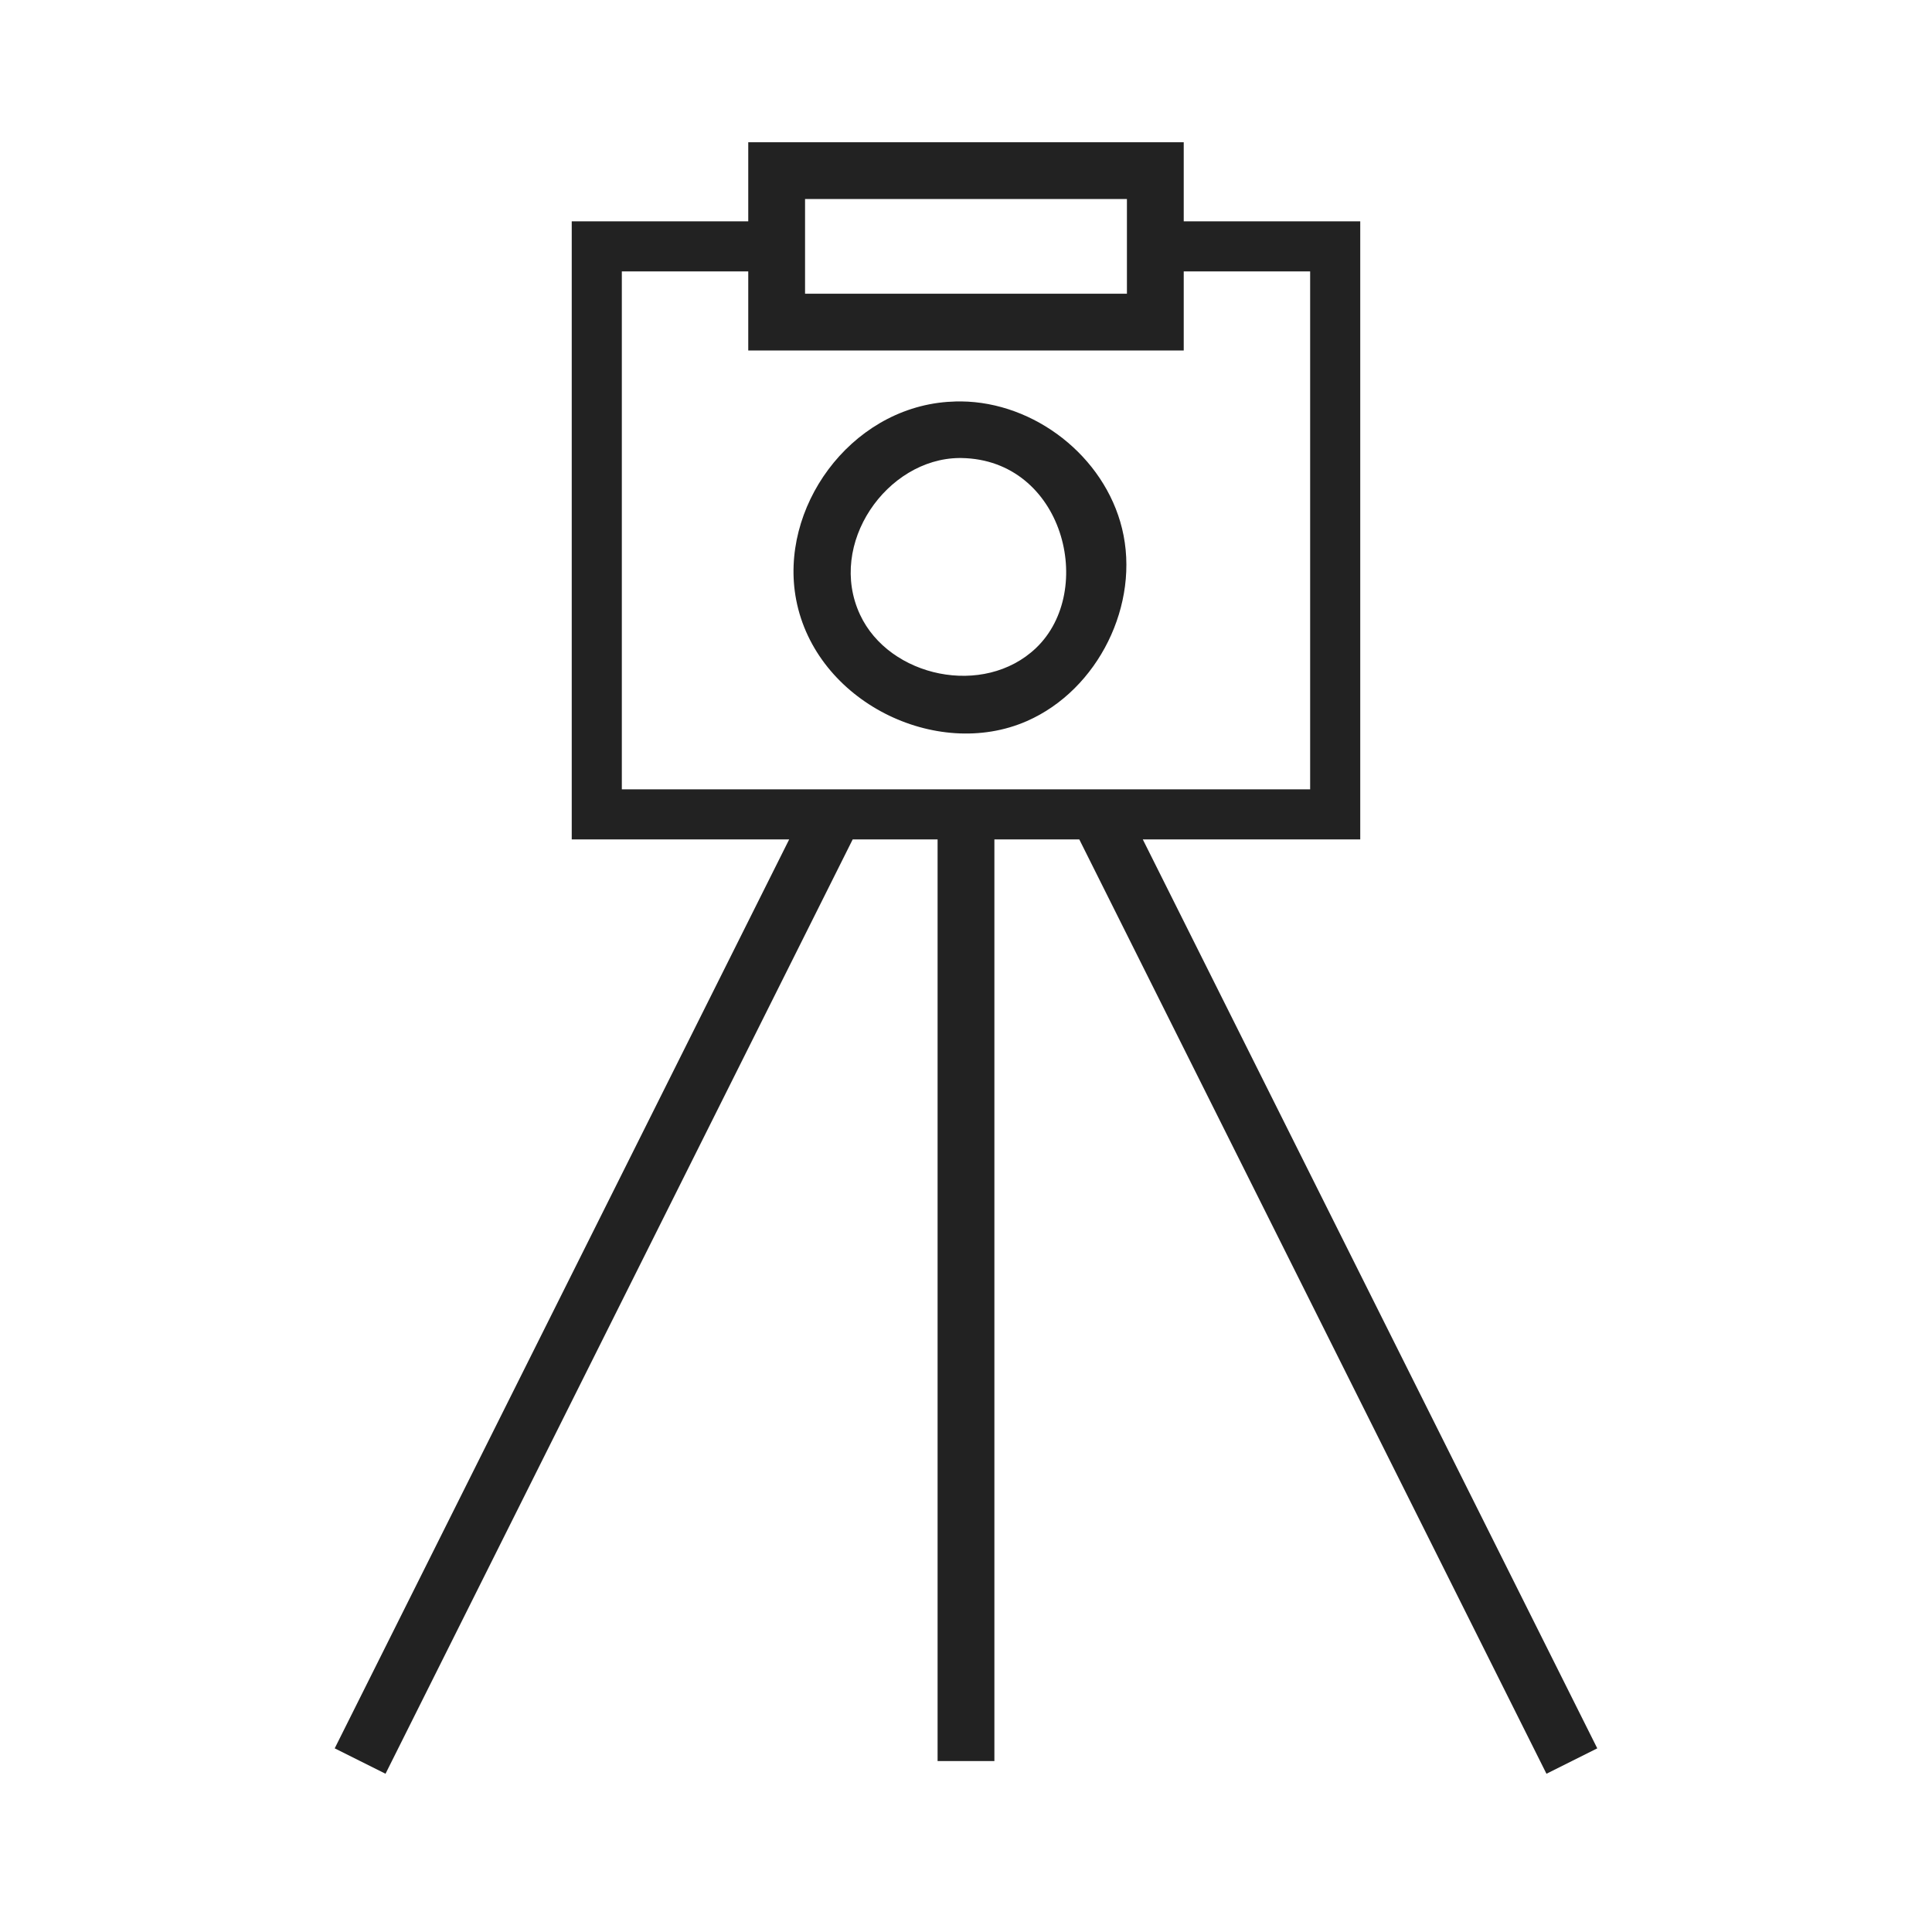
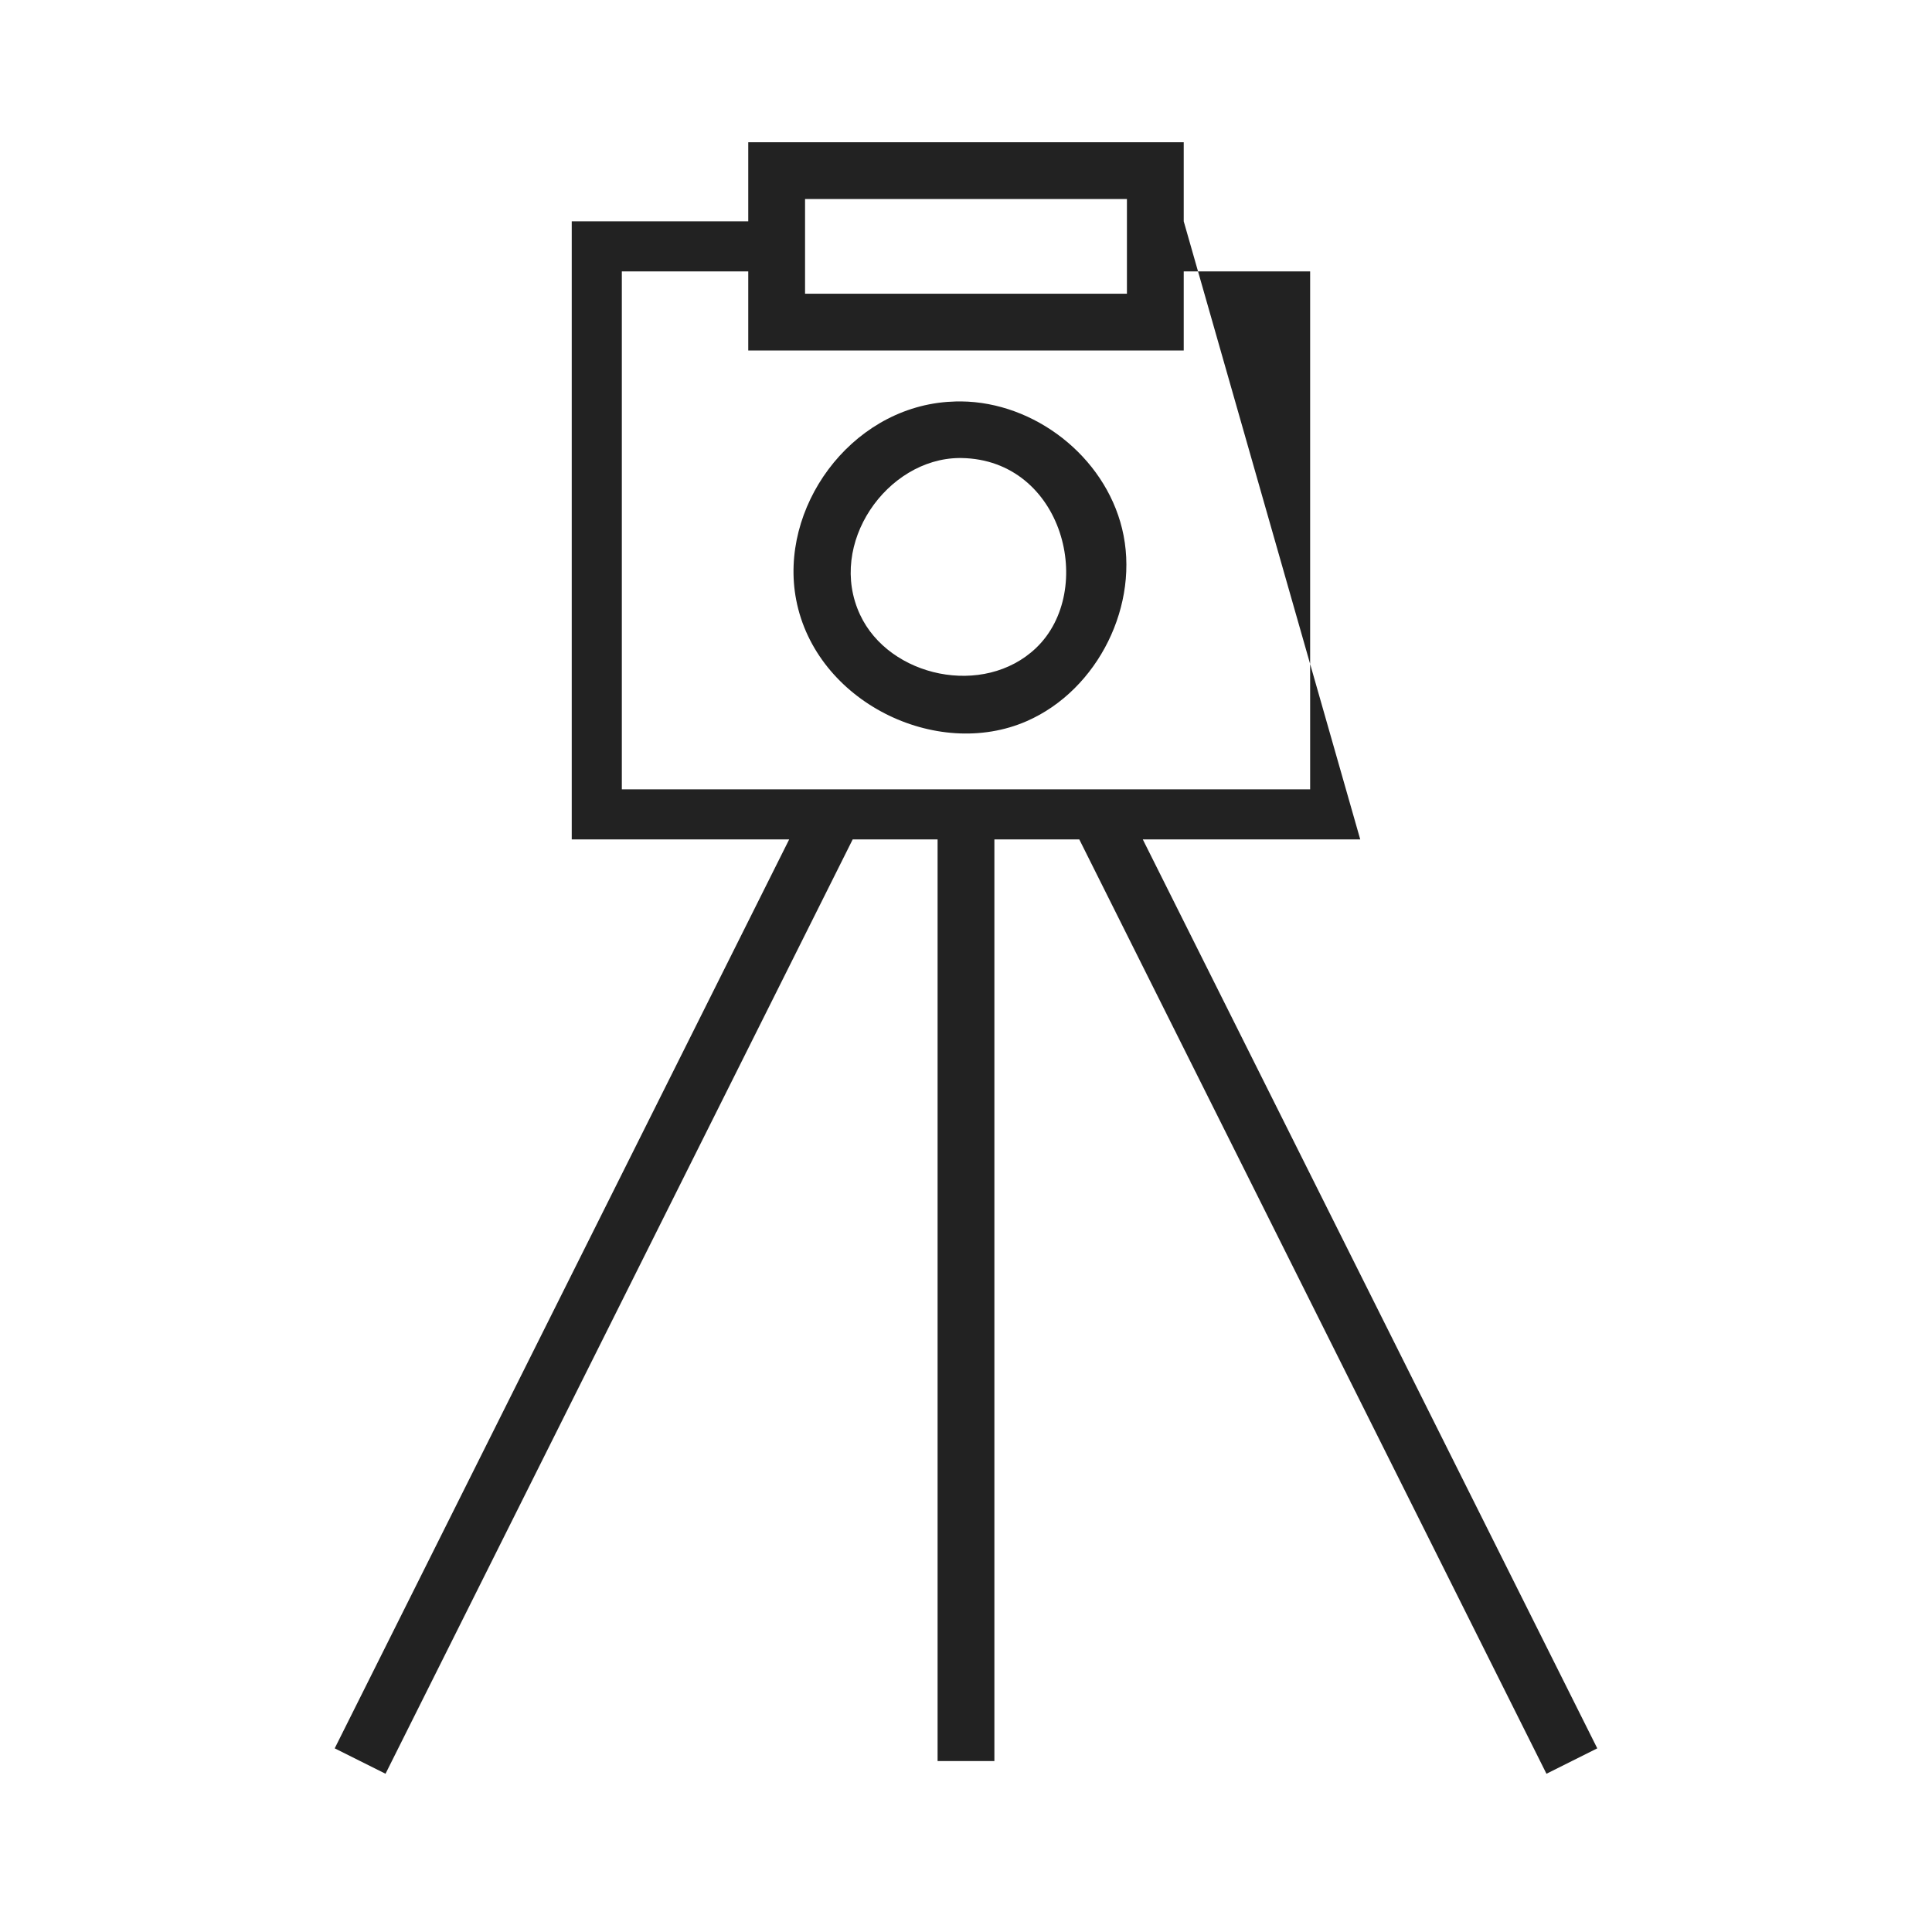
<svg xmlns="http://www.w3.org/2000/svg" width="100%" height="100%" viewBox="0 0 256 256" version="1.1" xml:space="preserve" style="fill-rule:evenodd;clip-rule:evenodd;stroke-linejoin:round;stroke-miterlimit:2;">
-   <path d="M156.85,29.325L180.239,29.325L180.239,111.227L151.427,111.227L211.646,231.665L204.914,235.031L143.012,111.227L131.762,111.227L131.762,233.348L124.235,233.348L124.235,111.227L112.985,111.227L51.083,235.031L44.351,231.665L104.57,111.227L75.758,111.227L75.758,29.325L99.147,29.325L99.147,18.846L156.85,18.846L156.85,29.325ZM99.147,46.442L99.147,35.963L82.396,35.963L82.396,104.589L173.601,104.589L173.601,35.963L156.85,35.963L156.85,46.442L99.147,46.442ZM127.348,53.19C137.09,53.283 146.34,60.46 148.68,70.039C151.12,80.027 145.538,91.401 136.056,95.552C124.069,100.799 108.086,92.968 105.497,79.473C103.179,67.384 112.527,54.243 125.51,53.254C125.883,53.225 126.257,53.209 126.631,53.197C126.87,53.191 127.109,53.189 127.348,53.19ZM127.111,60.69C117.515,60.781 109.568,72.05 113.965,81.459C117.836,89.745 130.375,92.445 137.279,85.863C145.276,78.238 140.907,60.905 127.395,60.691C127.3,60.69 127.206,60.689 127.111,60.69ZM149.323,26.372L106.674,26.372L106.674,38.916L149.323,38.916L149.323,26.372Z" style="fill:rgb(34,34,34);" />
+   <path d="M156.85,29.325L180.239,111.227L151.427,111.227L211.646,231.665L204.914,235.031L143.012,111.227L131.762,111.227L131.762,233.348L124.235,233.348L124.235,111.227L112.985,111.227L51.083,235.031L44.351,231.665L104.57,111.227L75.758,111.227L75.758,29.325L99.147,29.325L99.147,18.846L156.85,18.846L156.85,29.325ZM99.147,46.442L99.147,35.963L82.396,35.963L82.396,104.589L173.601,104.589L173.601,35.963L156.85,35.963L156.85,46.442L99.147,46.442ZM127.348,53.19C137.09,53.283 146.34,60.46 148.68,70.039C151.12,80.027 145.538,91.401 136.056,95.552C124.069,100.799 108.086,92.968 105.497,79.473C103.179,67.384 112.527,54.243 125.51,53.254C125.883,53.225 126.257,53.209 126.631,53.197C126.87,53.191 127.109,53.189 127.348,53.19ZM127.111,60.69C117.515,60.781 109.568,72.05 113.965,81.459C117.836,89.745 130.375,92.445 137.279,85.863C145.276,78.238 140.907,60.905 127.395,60.691C127.3,60.69 127.206,60.689 127.111,60.69ZM149.323,26.372L106.674,26.372L106.674,38.916L149.323,38.916L149.323,26.372Z" style="fill:rgb(34,34,34);" />
</svg>